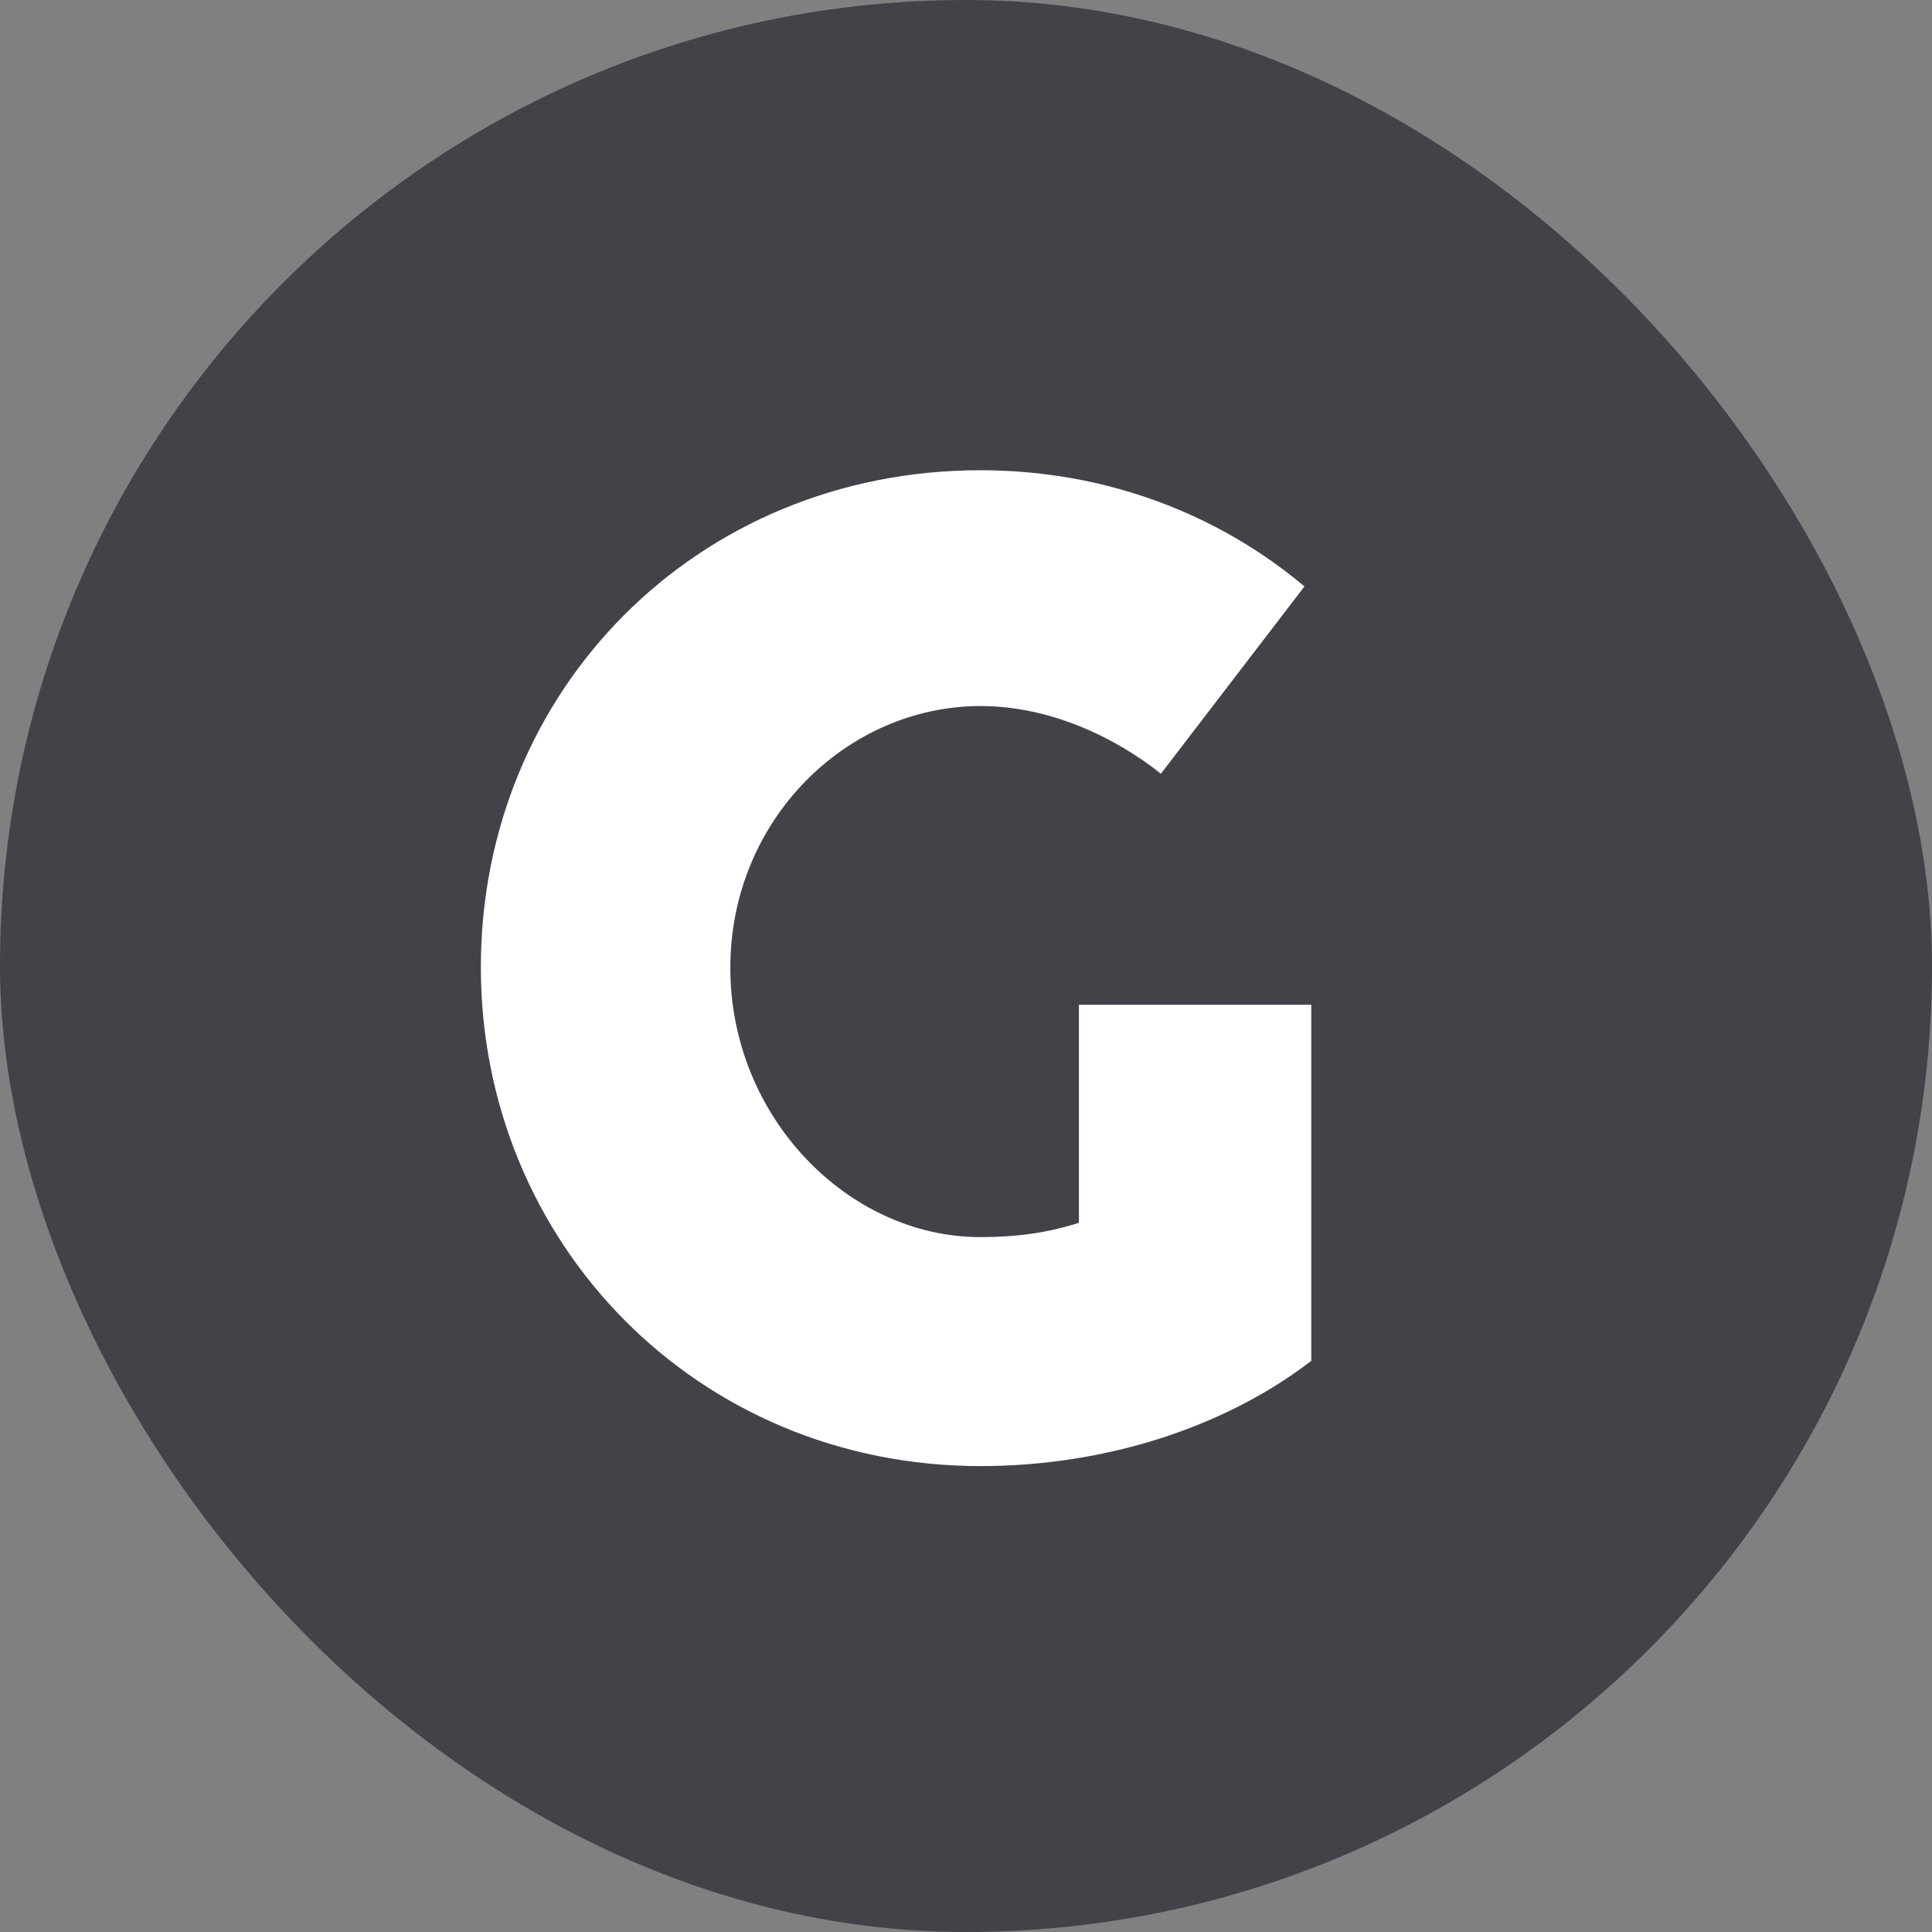
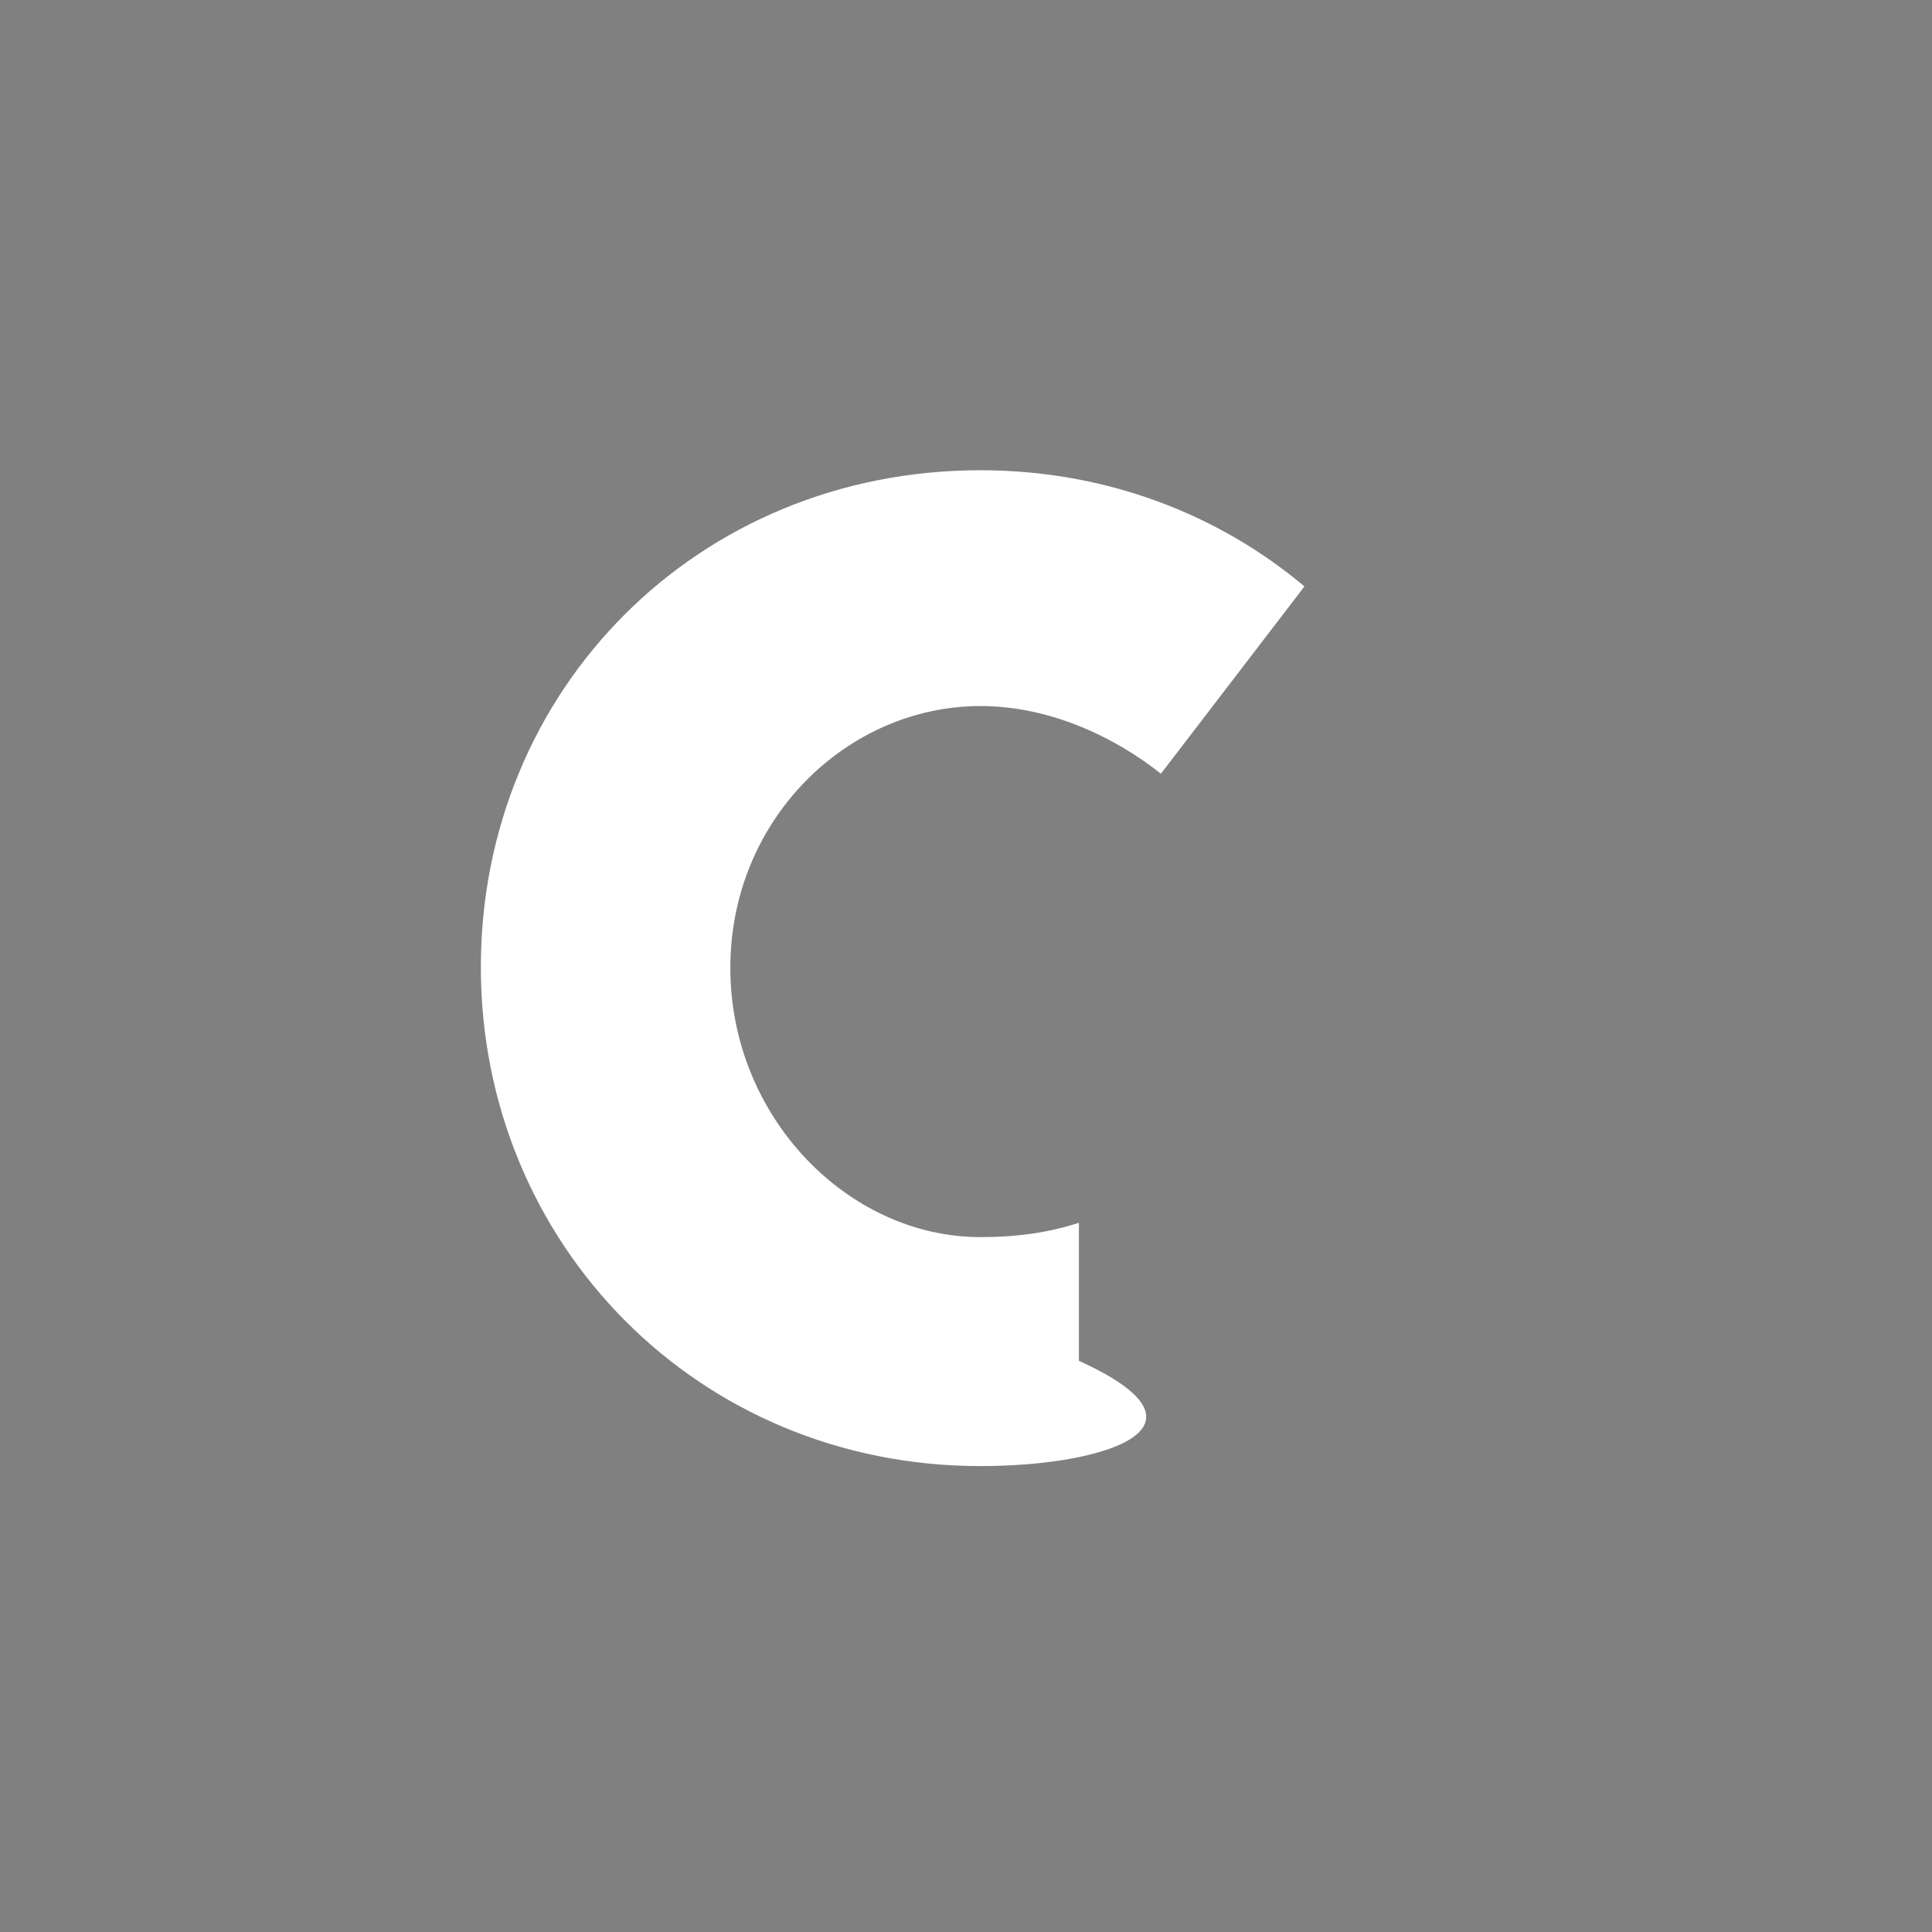
<svg xmlns="http://www.w3.org/2000/svg" width="212" height="212" viewBox="0 0 212 212" fill="none">
  <rect x="0" y="0" width="212" height="212" fill="#808080" stroke="none" />
-   <rect width="212" height="212" rx="106" fill="#434249" />
-   <path d="M107.589 160.875C76.539 160.875 52.764 136.425 52.764 106.125C52.764 75.675 76.539 51.6 107.589 51.6C121.314 51.6 133.689 56.4 143.139 64.35L127.389 84.9C122.289 80.85 115.164 77.475 107.589 77.475C92.964 77.475 80.139 89.925 80.139 106.2C80.139 122.55 93.039 135.75 107.589 135.75C111.414 135.75 114.939 135.3 118.389 134.175V110.25H143.889V149.325C134.439 156.6 121.314 160.875 107.589 160.875Z" fill="white" />
+   <path d="M107.589 160.875C76.539 160.875 52.764 136.425 52.764 106.125C52.764 75.675 76.539 51.6 107.589 51.6C121.314 51.6 133.689 56.4 143.139 64.35L127.389 84.9C122.289 80.85 115.164 77.475 107.589 77.475C92.964 77.475 80.139 89.925 80.139 106.2C80.139 122.55 93.039 135.75 107.589 135.75C111.414 135.75 114.939 135.3 118.389 134.175V110.25V149.325C134.439 156.6 121.314 160.875 107.589 160.875Z" fill="white" />
</svg>